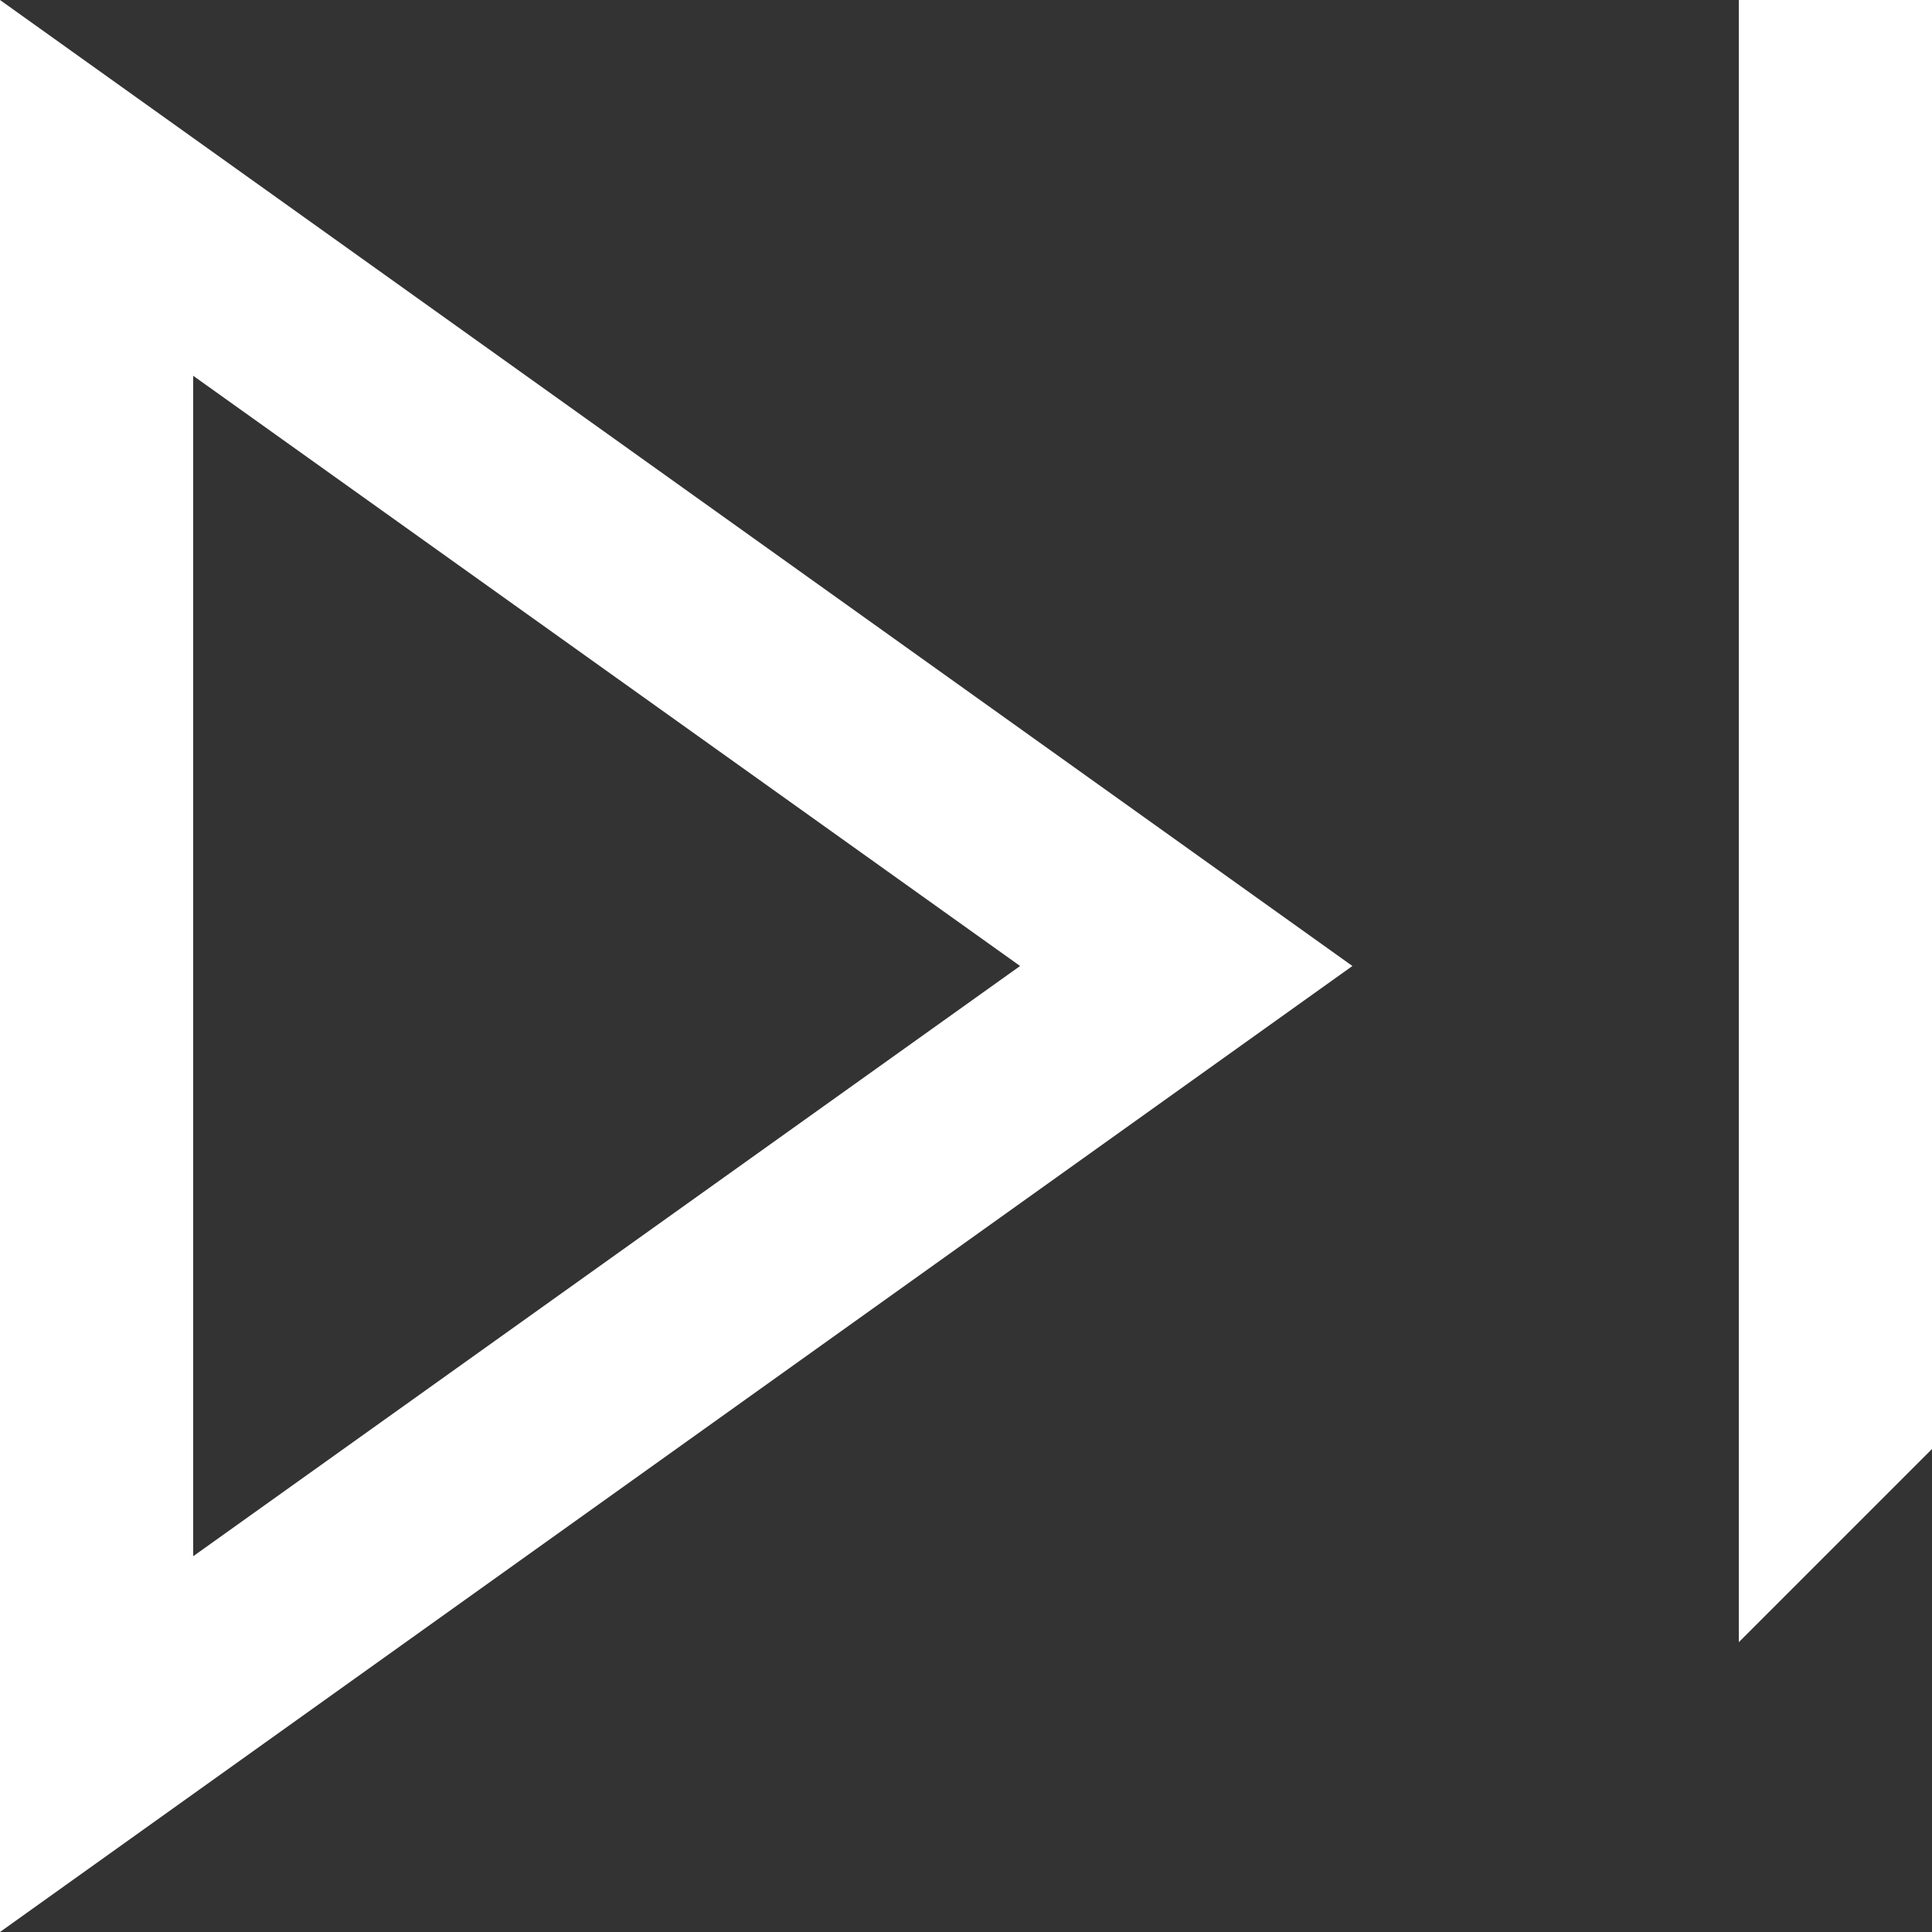
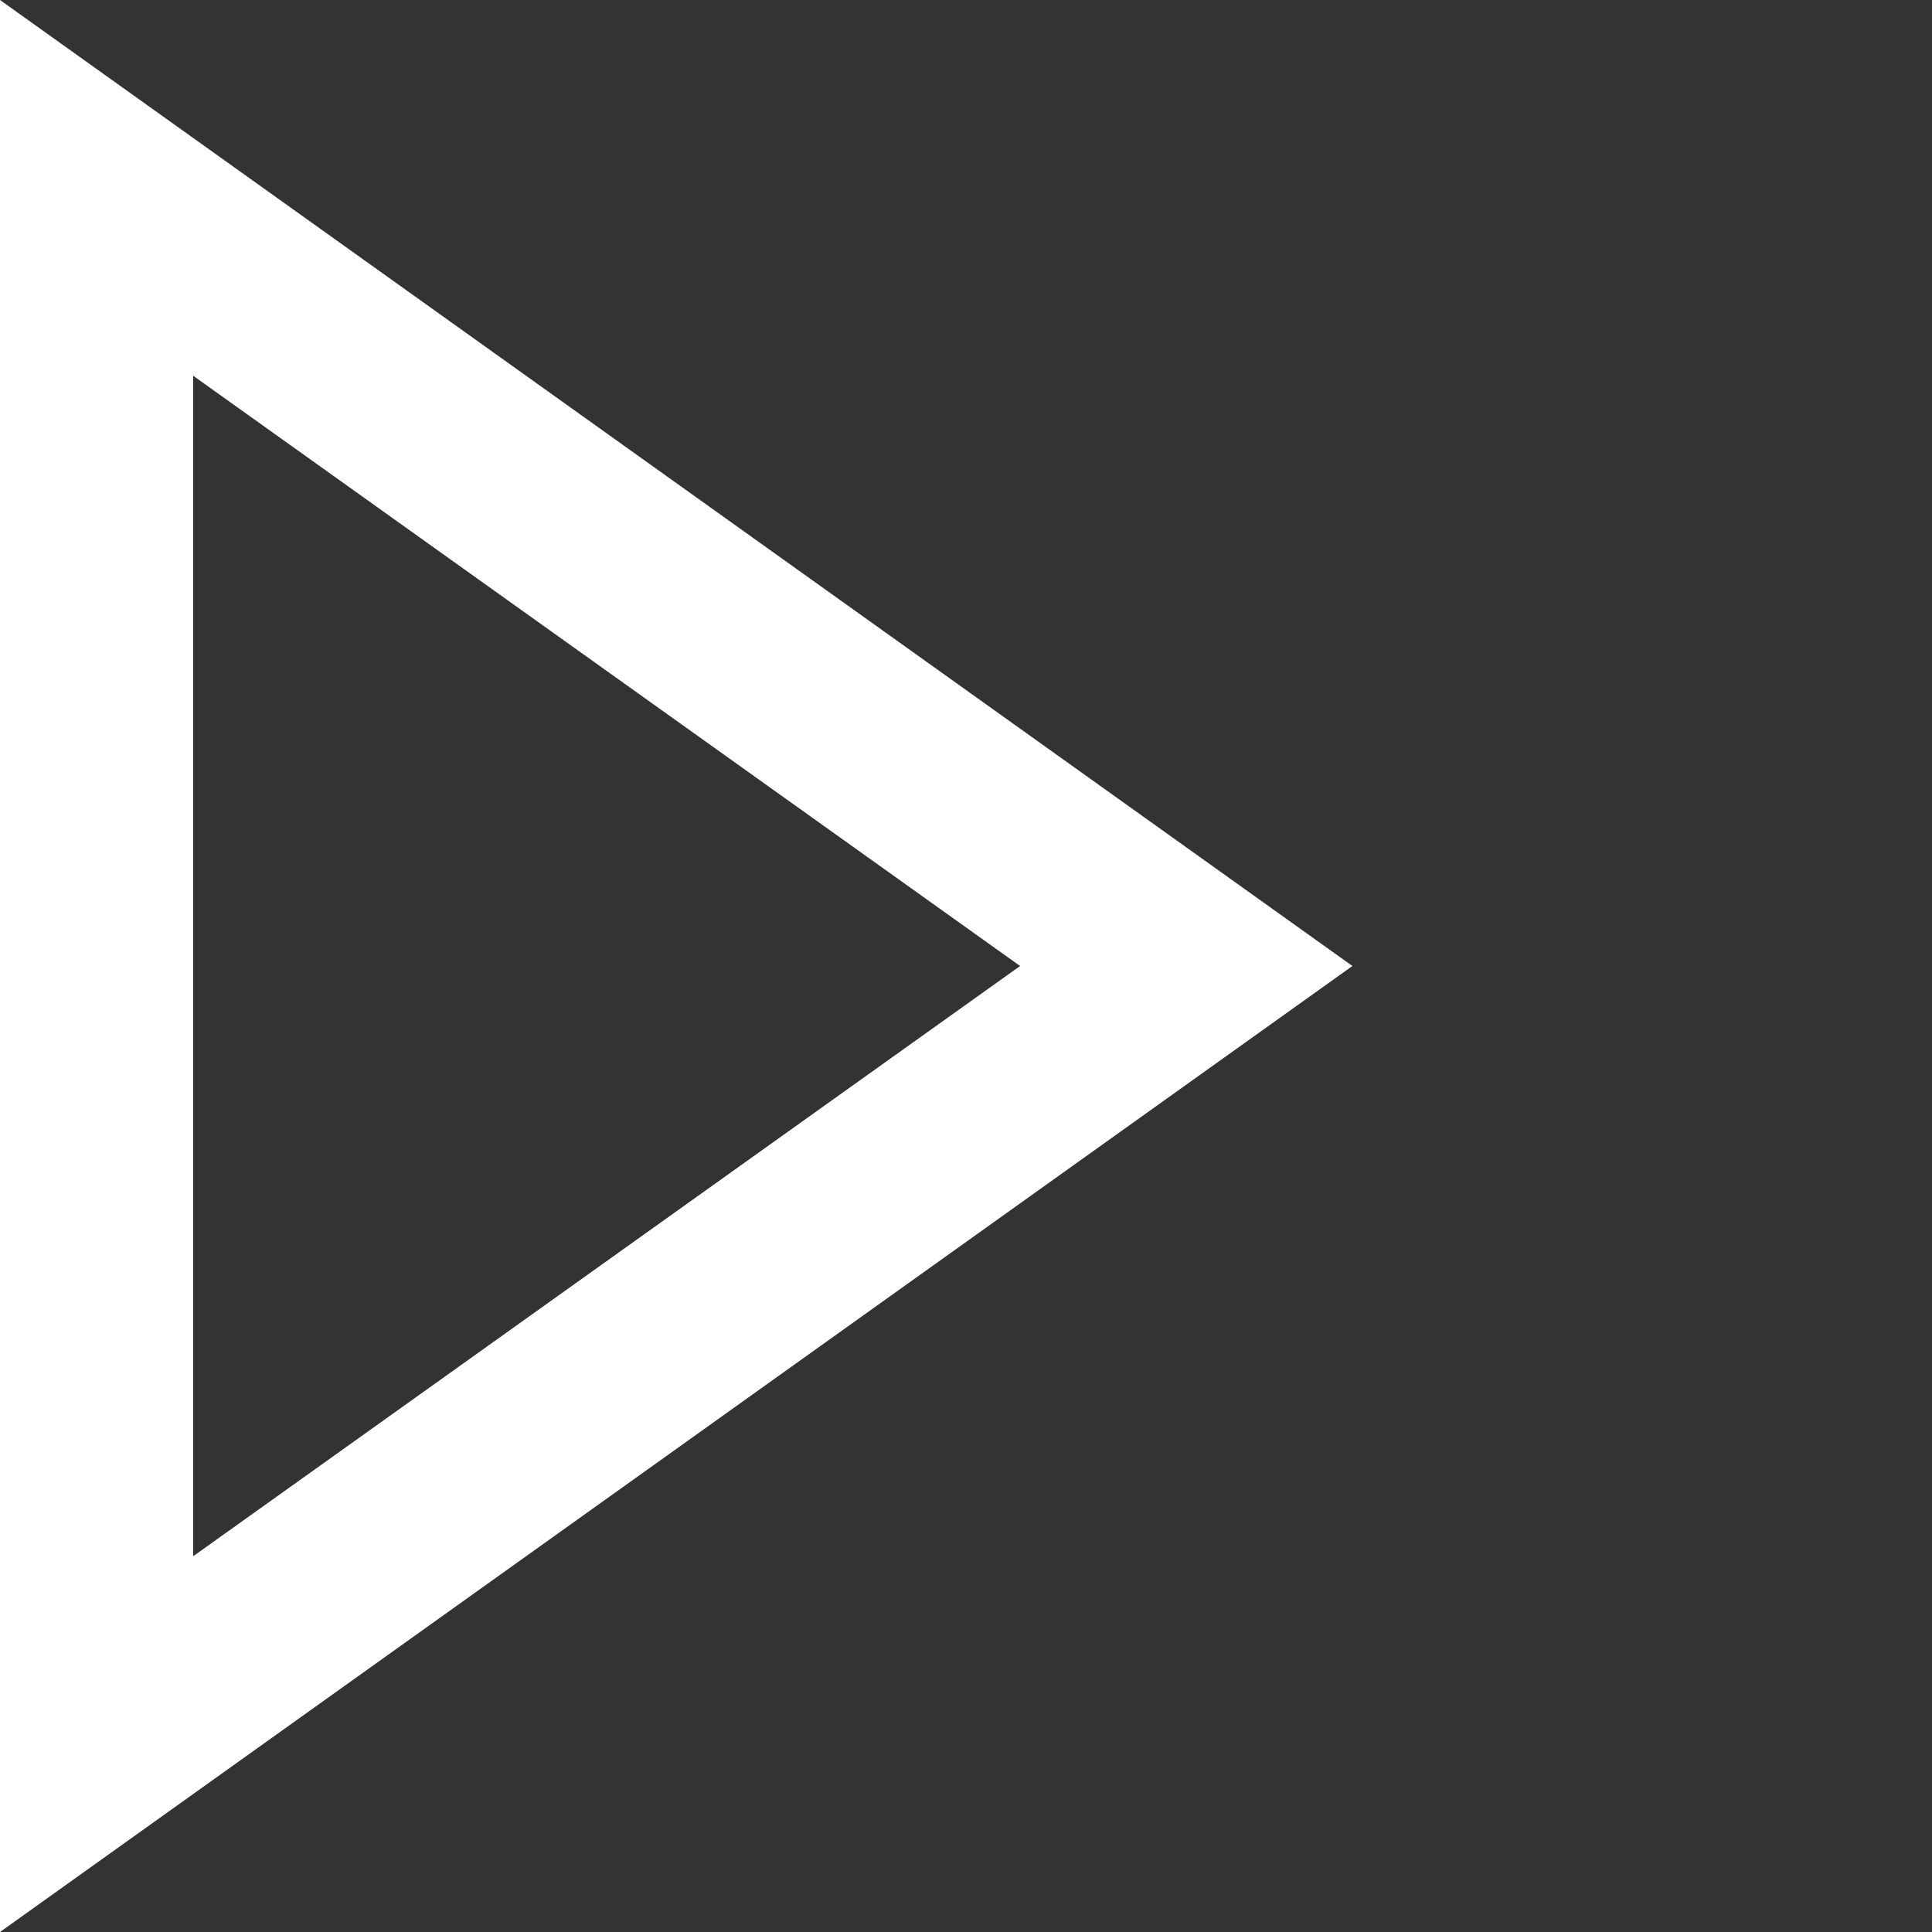
<svg xmlns="http://www.w3.org/2000/svg" width="70" height="70" viewBox="0 0 70 70" fill="none">
  <rect x="0" y="0" width="70" height="70" fill="#333333" stroke="none" />
  <path d="M0 70L49 35L0 0V70ZM7 13.615L36.96 35L7 56.385V13.615Z" fill="white" />
-   <path d="M63 0V59.5L70 52.5V0H63Z" fill="white" />
</svg>